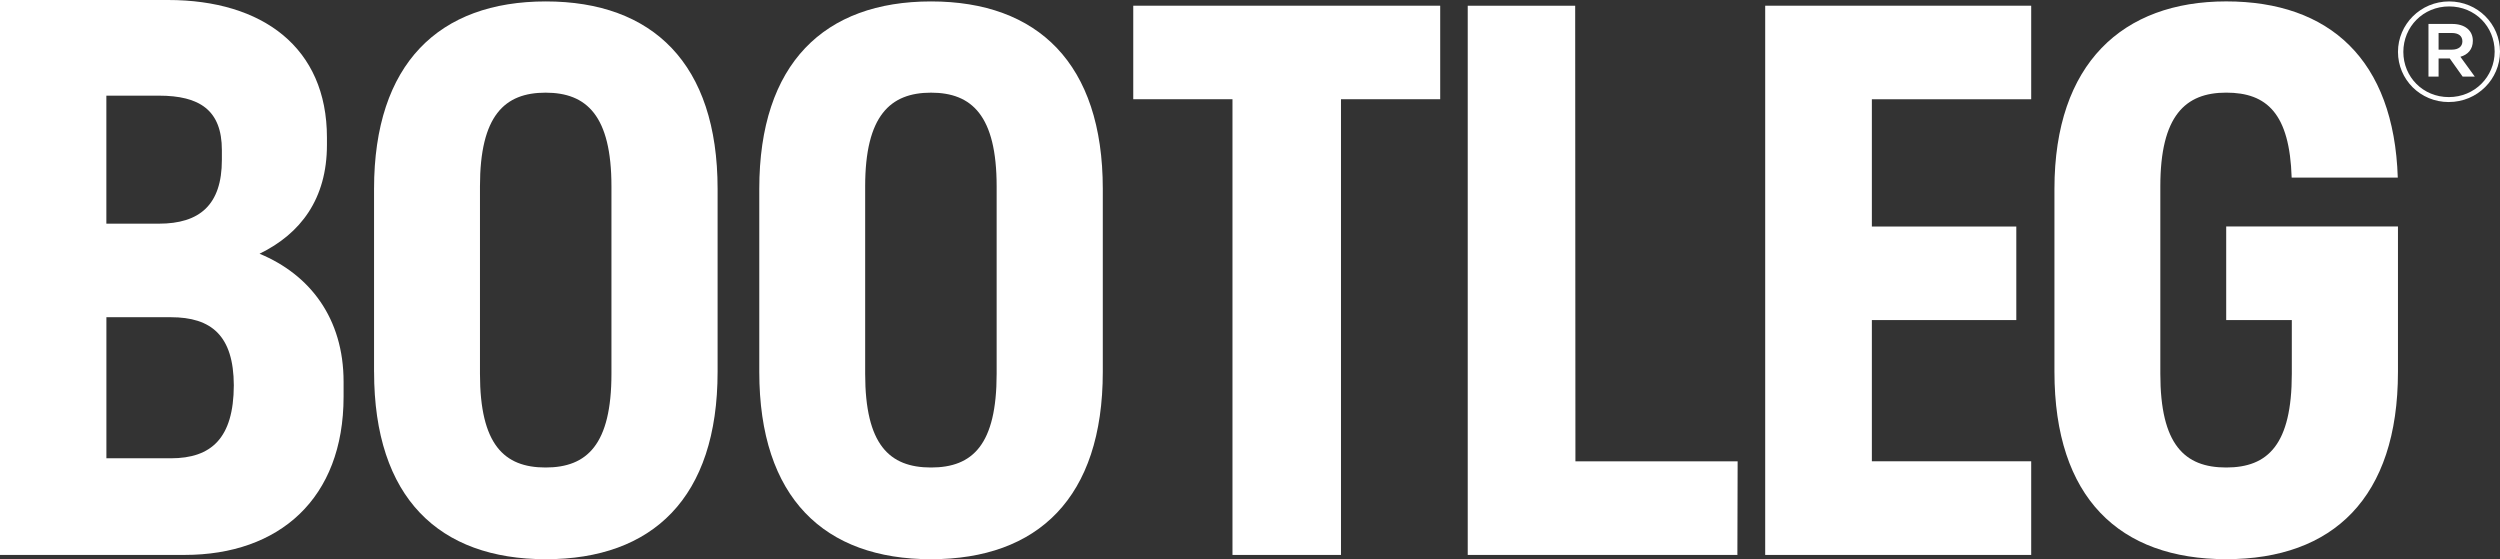
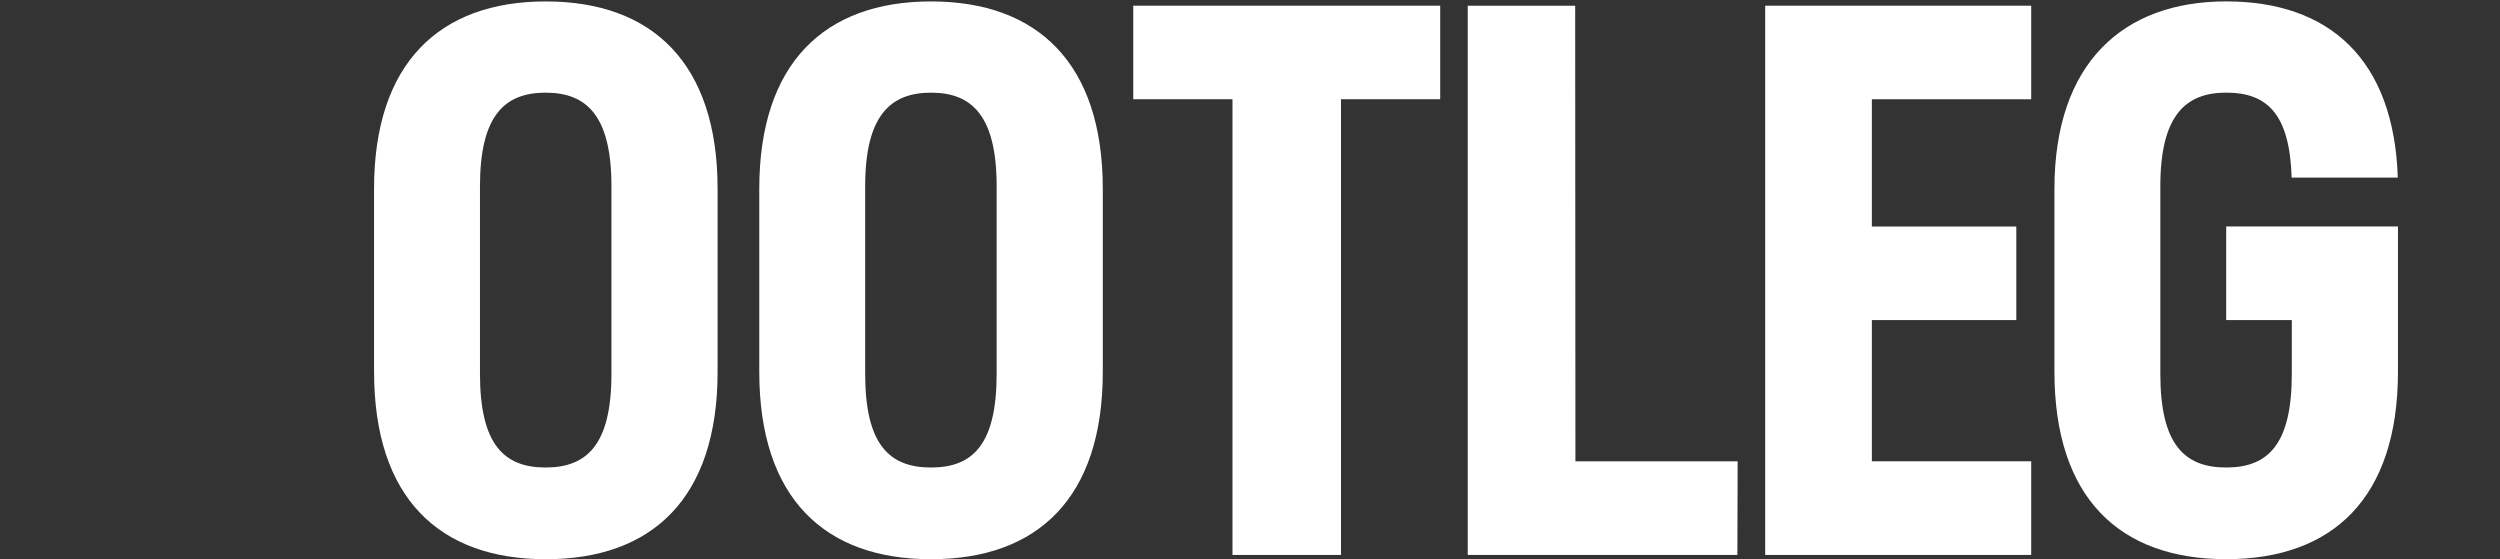
<svg xmlns="http://www.w3.org/2000/svg" width="152" height="34" viewBox="0 0 152 34" fill="none">
  <rect x="0" y="0" width="152" height="34" fill="#333333" stroke="none" />
  <path d="M22.742 22.605V11.482C22.742 3.855 26.702 0.087 33.187 0.087C39.672 0.087 43.63 3.855 43.63 11.482V22.605C43.63 30.277 39.672 34 33.187 34C26.702 34 22.744 30.277 22.744 22.605M37.176 22.726V11.33C37.176 7.03 35.667 5.634 33.171 5.634C30.674 5.634 29.182 7.032 29.182 11.33V22.726C29.182 27.026 30.645 28.424 33.171 28.424C35.696 28.424 37.176 27.026 37.176 22.726Z" fill="white" />
  <path d="M46.164 22.605V11.482C46.164 3.855 50.122 0.087 56.607 0.087C63.093 0.087 67.05 3.855 67.05 11.482V22.605C67.05 30.277 63.093 34 56.607 34C50.122 34 46.164 30.277 46.164 22.605ZM60.596 22.726V11.33C60.596 7.03 59.087 5.634 56.607 5.634C54.128 5.634 52.602 7.032 52.602 11.33V22.726C52.602 27.026 54.065 28.424 56.607 28.424C59.149 28.424 60.596 27.026 60.596 22.726Z" fill="white" />
  <path d="M74.935 6.033H68.902V0.347H87.564V6.033H81.532V33.74H74.935V6.033Z" fill="white" />
  <path d="M105.649 33.74H89.238V0.347H95.771L95.786 28.048H105.648L105.633 33.723L105.649 33.74Z" fill="white" />
  <path d="M123.497 33.74H107.324V0.347H123.497V6.035H113.809V13.773H122.591V19.46H113.809V28.046H123.497V33.687V33.74Z" fill="white" />
  <path d="M135.353 13.773V19.46H139.342V22.726C139.342 27.026 137.894 28.424 135.353 28.424C132.813 28.424 131.348 27.026 131.348 22.726V11.33C131.348 7.03 132.872 5.632 135.353 5.632C137.835 5.632 139.212 6.916 139.333 10.798H145.785C145.554 3.629 141.641 0.085 135.353 0.085C129.066 0.085 124.91 3.853 124.91 11.48V22.603C124.91 30.275 128.868 33.998 135.353 33.998C141.839 33.998 145.796 30.275 145.796 22.603V13.771H135.353V13.773Z" fill="white" />
-   <path d="M15.782 15.426C18.28 14.21 19.878 12.088 19.878 8.812V8.36C19.878 2.885 15.956 0 10.216 0H0V33.739H11.228C16.969 33.739 20.89 30.324 20.89 24.115V23.211C20.89 19.343 18.834 16.691 15.782 15.428M6.467 5.816H9.662C12.129 5.816 13.49 6.692 13.49 9.125V9.718C13.49 12.465 12.13 13.599 9.662 13.599H6.467V5.816ZM14.216 23.39C14.216 23.402 14.216 23.413 14.216 23.424C14.216 23.43 14.216 23.433 14.216 23.43C14.205 26.644 12.846 27.864 10.39 27.864H6.469V19.287H10.39C12.846 19.287 14.205 20.401 14.216 23.43C14.216 23.428 14.216 23.426 14.216 23.424C14.216 23.404 14.216 23.346 14.216 23.355V23.39Z" fill="white" />
-   <path d="M148.889 6.205C147.15 6.205 145.797 4.83 145.797 3.155C145.797 1.48 147.171 0.087 148.907 0.087C150.644 0.087 152 1.465 152 3.137C152 4.809 150.628 6.203 148.889 6.203M148.906 0.391C147.325 0.391 146.123 1.634 146.123 3.155C146.123 4.677 147.314 5.903 148.889 5.903C150.465 5.903 151.675 4.66 151.675 3.139C151.675 1.617 150.485 0.391 148.906 0.391ZM149.592 3.452L150.468 4.658H149.729L148.944 3.553H148.266V4.658H147.651V1.456H149.098C149.85 1.456 150.349 1.84 150.349 2.479C150.349 3.003 150.041 3.327 149.593 3.452M149.071 2.006H148.266V3.019H149.071C149.476 3.019 149.713 2.826 149.713 2.515C149.713 2.185 149.476 2.006 149.071 2.006Z" fill="white" />
</svg>